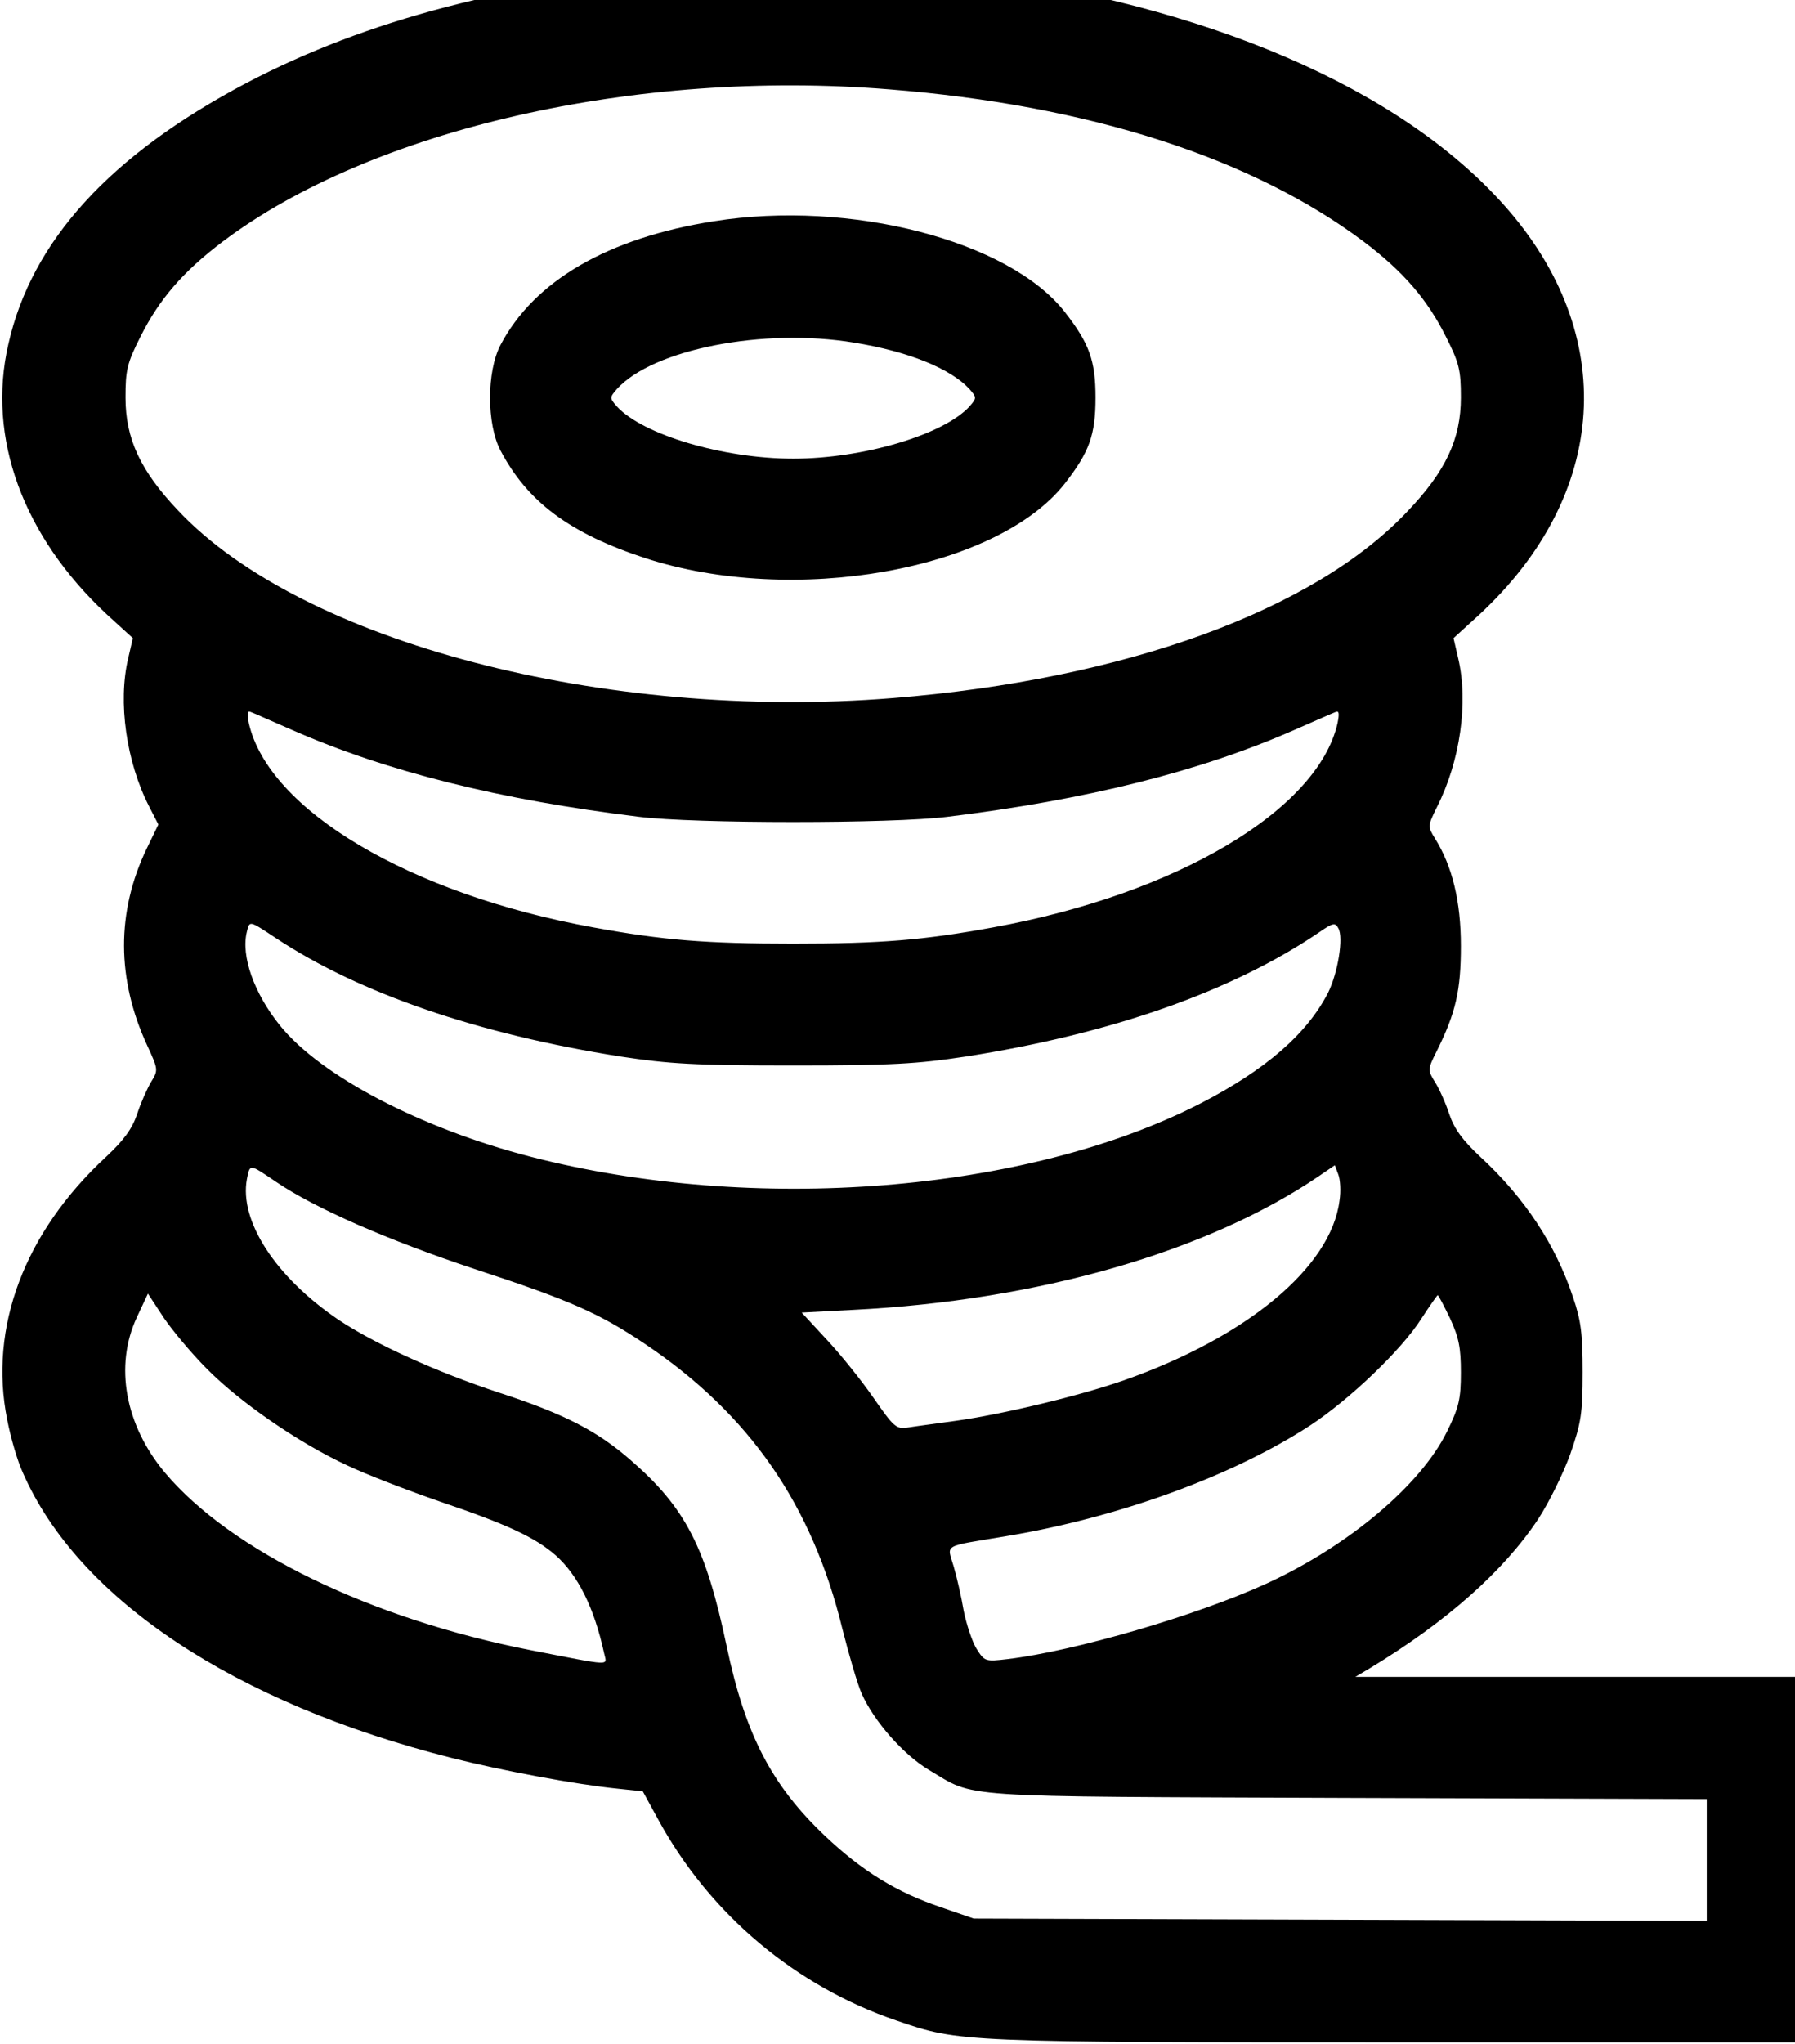
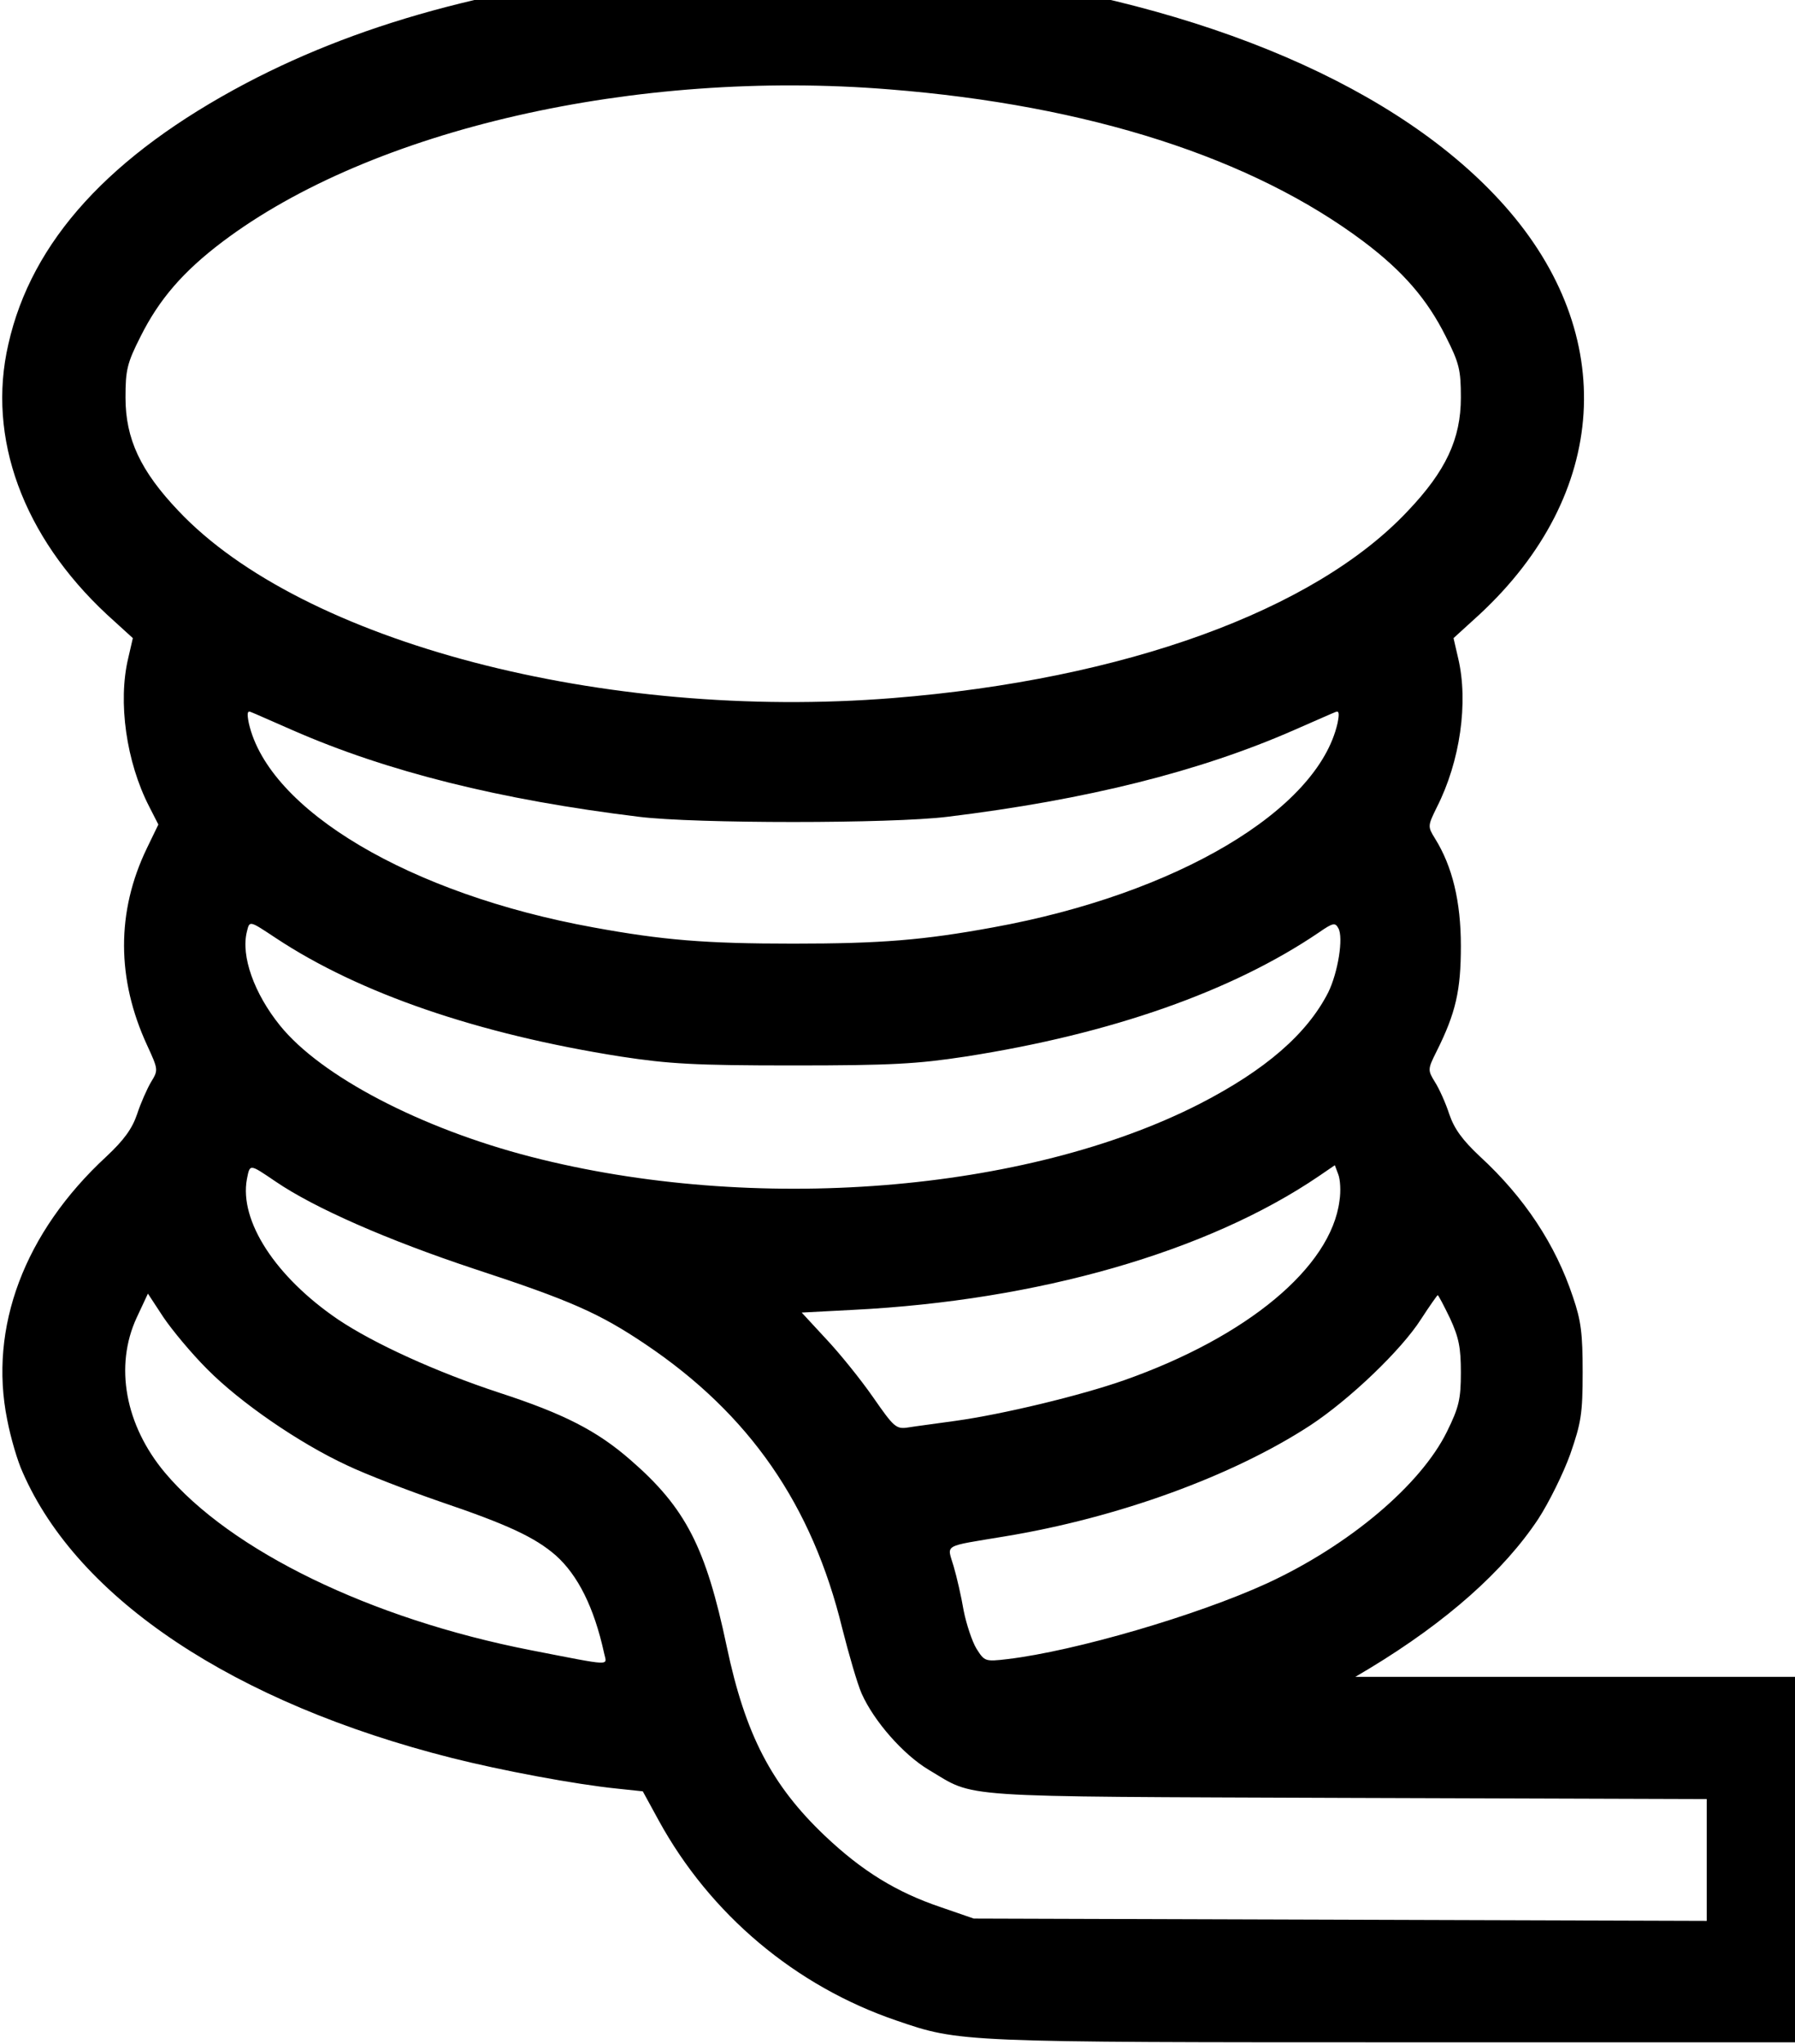
<svg width="100%" height="100%" viewBox="0 0 130 148" version="1.1" style="fill-rule:evenodd;clip-rule:evenodd;stroke-linejoin:round;stroke-miterlimit:2;">
  <g transform="matrix(0.028,-4.21477e-17,-4.21477e-17,-0.028,-8.999,147.87)">
    <path d="M2121,5369C1637,5326 1270,5230 958,5066C606,4880 403,4658 343,4391C287,4149 381,3894 598,3692L665,3631L653,3579C626,3466 648,3311 707,3196L731,3149L701,3087C622,2923 623,2749 702,2578C731,2515 731,2514 712,2483C702,2466 685,2428 676,2400C663,2362 642,2333 596,2290C384,2094 292,1848 340,1610C349,1563 367,1502 380,1474C523,1146 928,877 1491,735C1618,703 1809,667 1918,656L1984,649L2025,574C2158,331 2379,145 2641,56C2804,0 2805,0 3970,0L5051,0L5051,945L3827,945L3864,967C4064,1088 4211,1219 4300,1353C4328,1396 4365,1471 4383,1521C4411,1602 4415,1625 4415,1733C4415,1832 4411,1866 4390,1927C4345,2063 4264,2185 4150,2290C4104,2333 4083,2362 4070,2400C4061,2428 4044,2466 4033,2483C4014,2514 4014,2516 4037,2562C4087,2662 4100,2720 4100,2835C4100,2950 4078,3041 4033,3113C4014,3144 4014,3145 4038,3194C4098,3312 4120,3465 4093,3579L4081,3631L4148,3692C4483,4003 4509,4415 4214,4748C3943,5054 3439,5270 2814,5350C2689,5366 2228,5379 2121,5369ZM2621,5050C3138,5009 3560,4873 3849,4656C3951,4579 4013,4507 4061,4411C4096,4342 4100,4324 4100,4253C4100,4146 4061,4063 3963,3960C3721,3702 3229,3524 2631,3476C1884,3416 1103,3621 783,3960C685,4063 646,4146 646,4253C646,4324 650,4342 685,4411C733,4507 795,4579 897,4656C1283,4947 1966,5103 2621,5050ZM1078,3393C1322,3286 1614,3213 1974,3169C2119,3151 2627,3151 2772,3169C3132,3213 3424,3286 3668,3393C3721,3416 3770,3438 3776,3440C3785,3444 3786,3436 3781,3411C3730,3186 3364,2969 2890,2883C2710,2850 2600,2841 2373,2841C2146,2841 2036,2850 1856,2883C1382,2969 1016,3186 965,3411C960,3436 961,3444 970,3440C976,3438 1025,3416 1078,3393ZM1034,2856C1251,2712 1559,2607 1927,2549C2052,2530 2117,2526 2373,2526C2629,2526 2694,2530 2819,2549C3197,2608 3509,2718 3733,2870C3769,2895 3775,2896 3783,2881C3797,2857 3782,2766 3757,2715C3702,2607 3594,2514 3425,2427C2975,2197 2271,2141 1694,2290C1411,2363 1151,2498 1045,2630C979,2712 944,2809 960,2872C967,2901 966,2901 1034,2856ZM1034,2226C1135,2157 1325,2074 1548,2000C1798,1918 1872,1885 1991,1805C2260,1624 2422,1390 2500,1070C2517,1003 2539,927 2550,902C2582,830 2658,744 2723,705C2848,631 2773,636 3804,632L4736,629L4736,314L2840,320L2756,349C2640,388 2551,443 2455,534C2317,665 2249,796 2201,1024C2147,1280 2095,1382 1952,1506C1866,1581 1781,1625 1612,1680C1451,1733 1290,1806 1196,1869C1034,1979 940,2124 960,2232C968,2272 966,2272 1034,2226ZM3786,2176C3764,2004 3547,1824 3229,1712C3115,1672 2915,1624 2793,1607C2744,1600 2689,1593 2671,1590C2639,1585 2634,1590 2579,1669C2547,1715 2492,1783 2457,1820L2395,1887L2528,1894C3006,1918 3445,2044 3733,2240L3774,2268L3783,2244C3788,2231 3790,2201 3786,2176ZM857,1741C942,1655 1094,1550 1219,1492C1267,1469 1376,1427 1460,1398C1634,1339 1705,1306 1759,1259C1816,1208 1858,1125 1884,1006C1891,973 1910,972 1694,1014C1280,1095 918,1271 748,1473C645,1596 617,1749 675,1874L704,1936L744,1875C767,1841 817,1781 857,1741ZM4072,1872C4095,1822 4100,1796 4100,1732C4100,1663 4095,1642 4064,1579C3996,1441 3811,1285 3599,1187C3418,1104 3103,1012 2928,991C2869,984 2868,985 2847,1018C2836,1036 2821,1081 2814,1116C2808,1152 2796,1204 2788,1231C2771,1289 2757,1281 2919,1308C3212,1356 3509,1464 3710,1595C3812,1662 3946,1790 3997,1870C4019,1904 4039,1932 4040,1932C4042,1932 4056,1905 4072,1872Z" style="fill-rule:nonzero;" />
-     <path d="M2168,4709C1894,4666 1703,4555 1616,4389C1580,4321 1580,4184 1616,4116C1686,3983 1795,3902 1990,3838C2374,3713 2898,3806 3075,4030C3139,4112 3155,4156 3155,4253C3155,4349 3139,4393 3075,4475C2930,4659 2521,4765 2168,4709ZM2531,4395C2672,4372 2780,4328 2829,4275C2848,4253 2848,4252 2829,4230C2762,4157 2554,4095 2373,4095C2192,4095 1984,4157 1917,4230C1898,4252 1898,4253 1917,4275C2010,4378 2296,4434 2531,4395Z" style="fill-rule:nonzero;" />
  </g>
</svg>